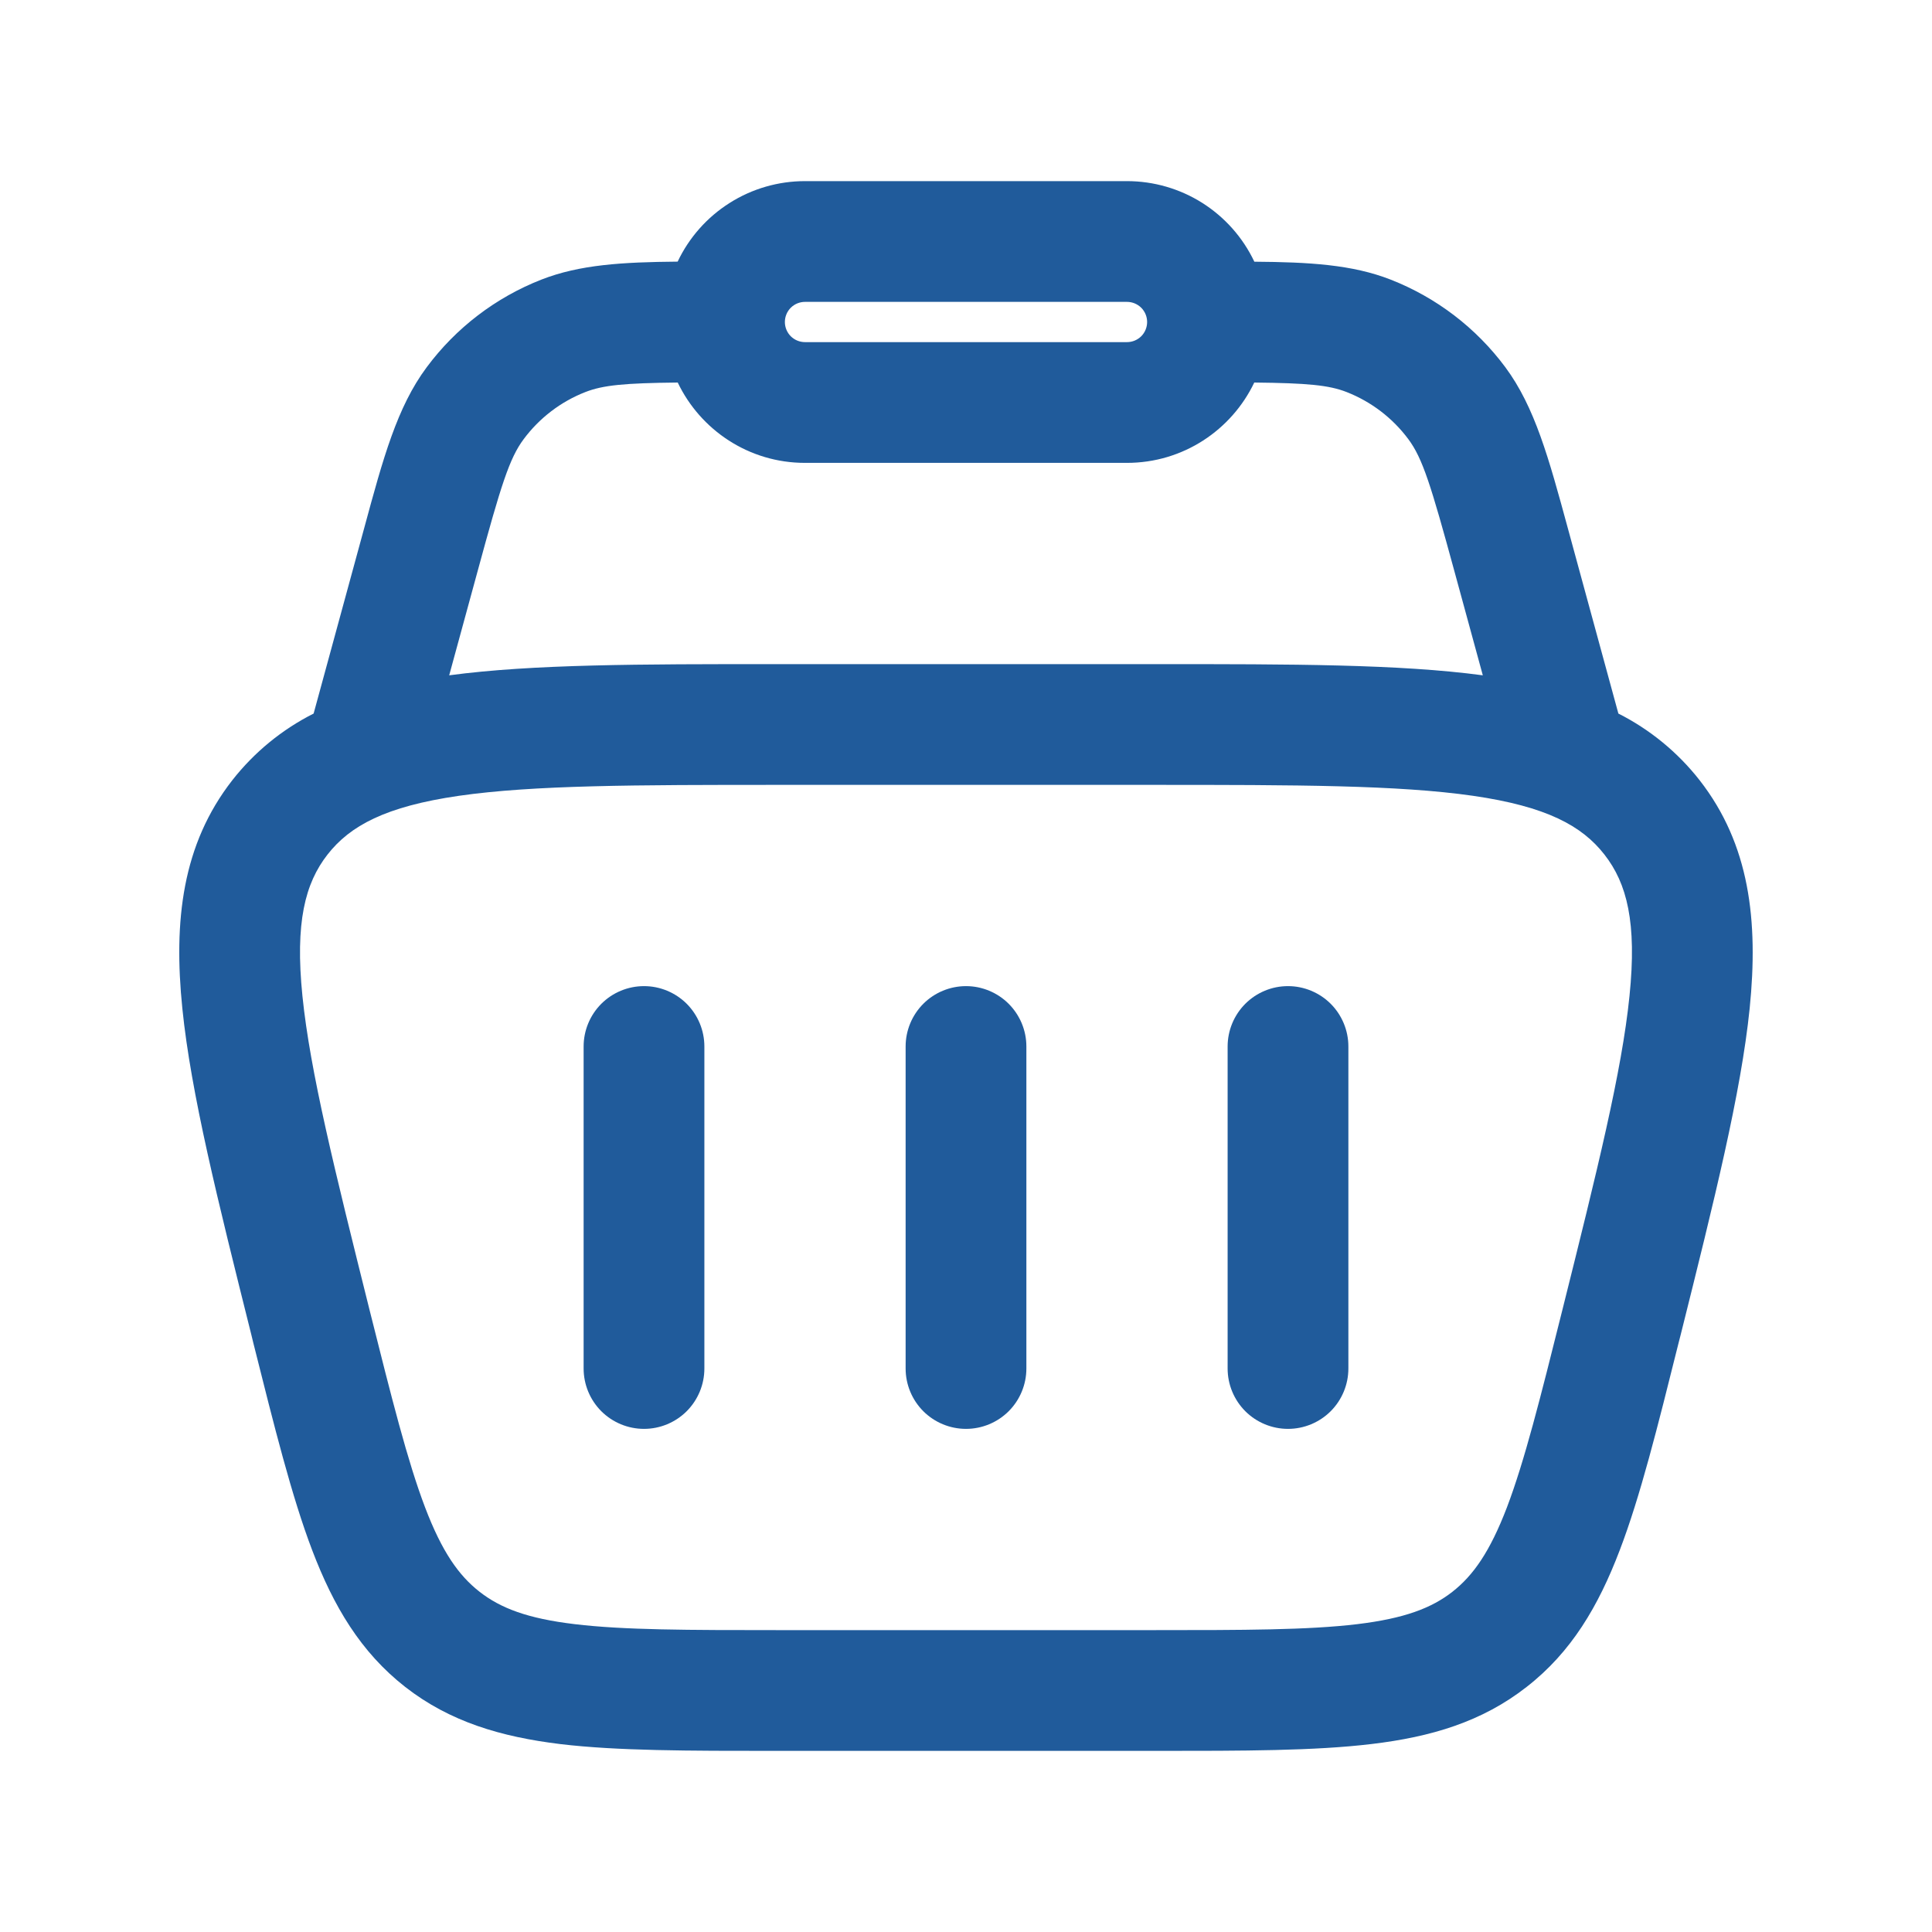
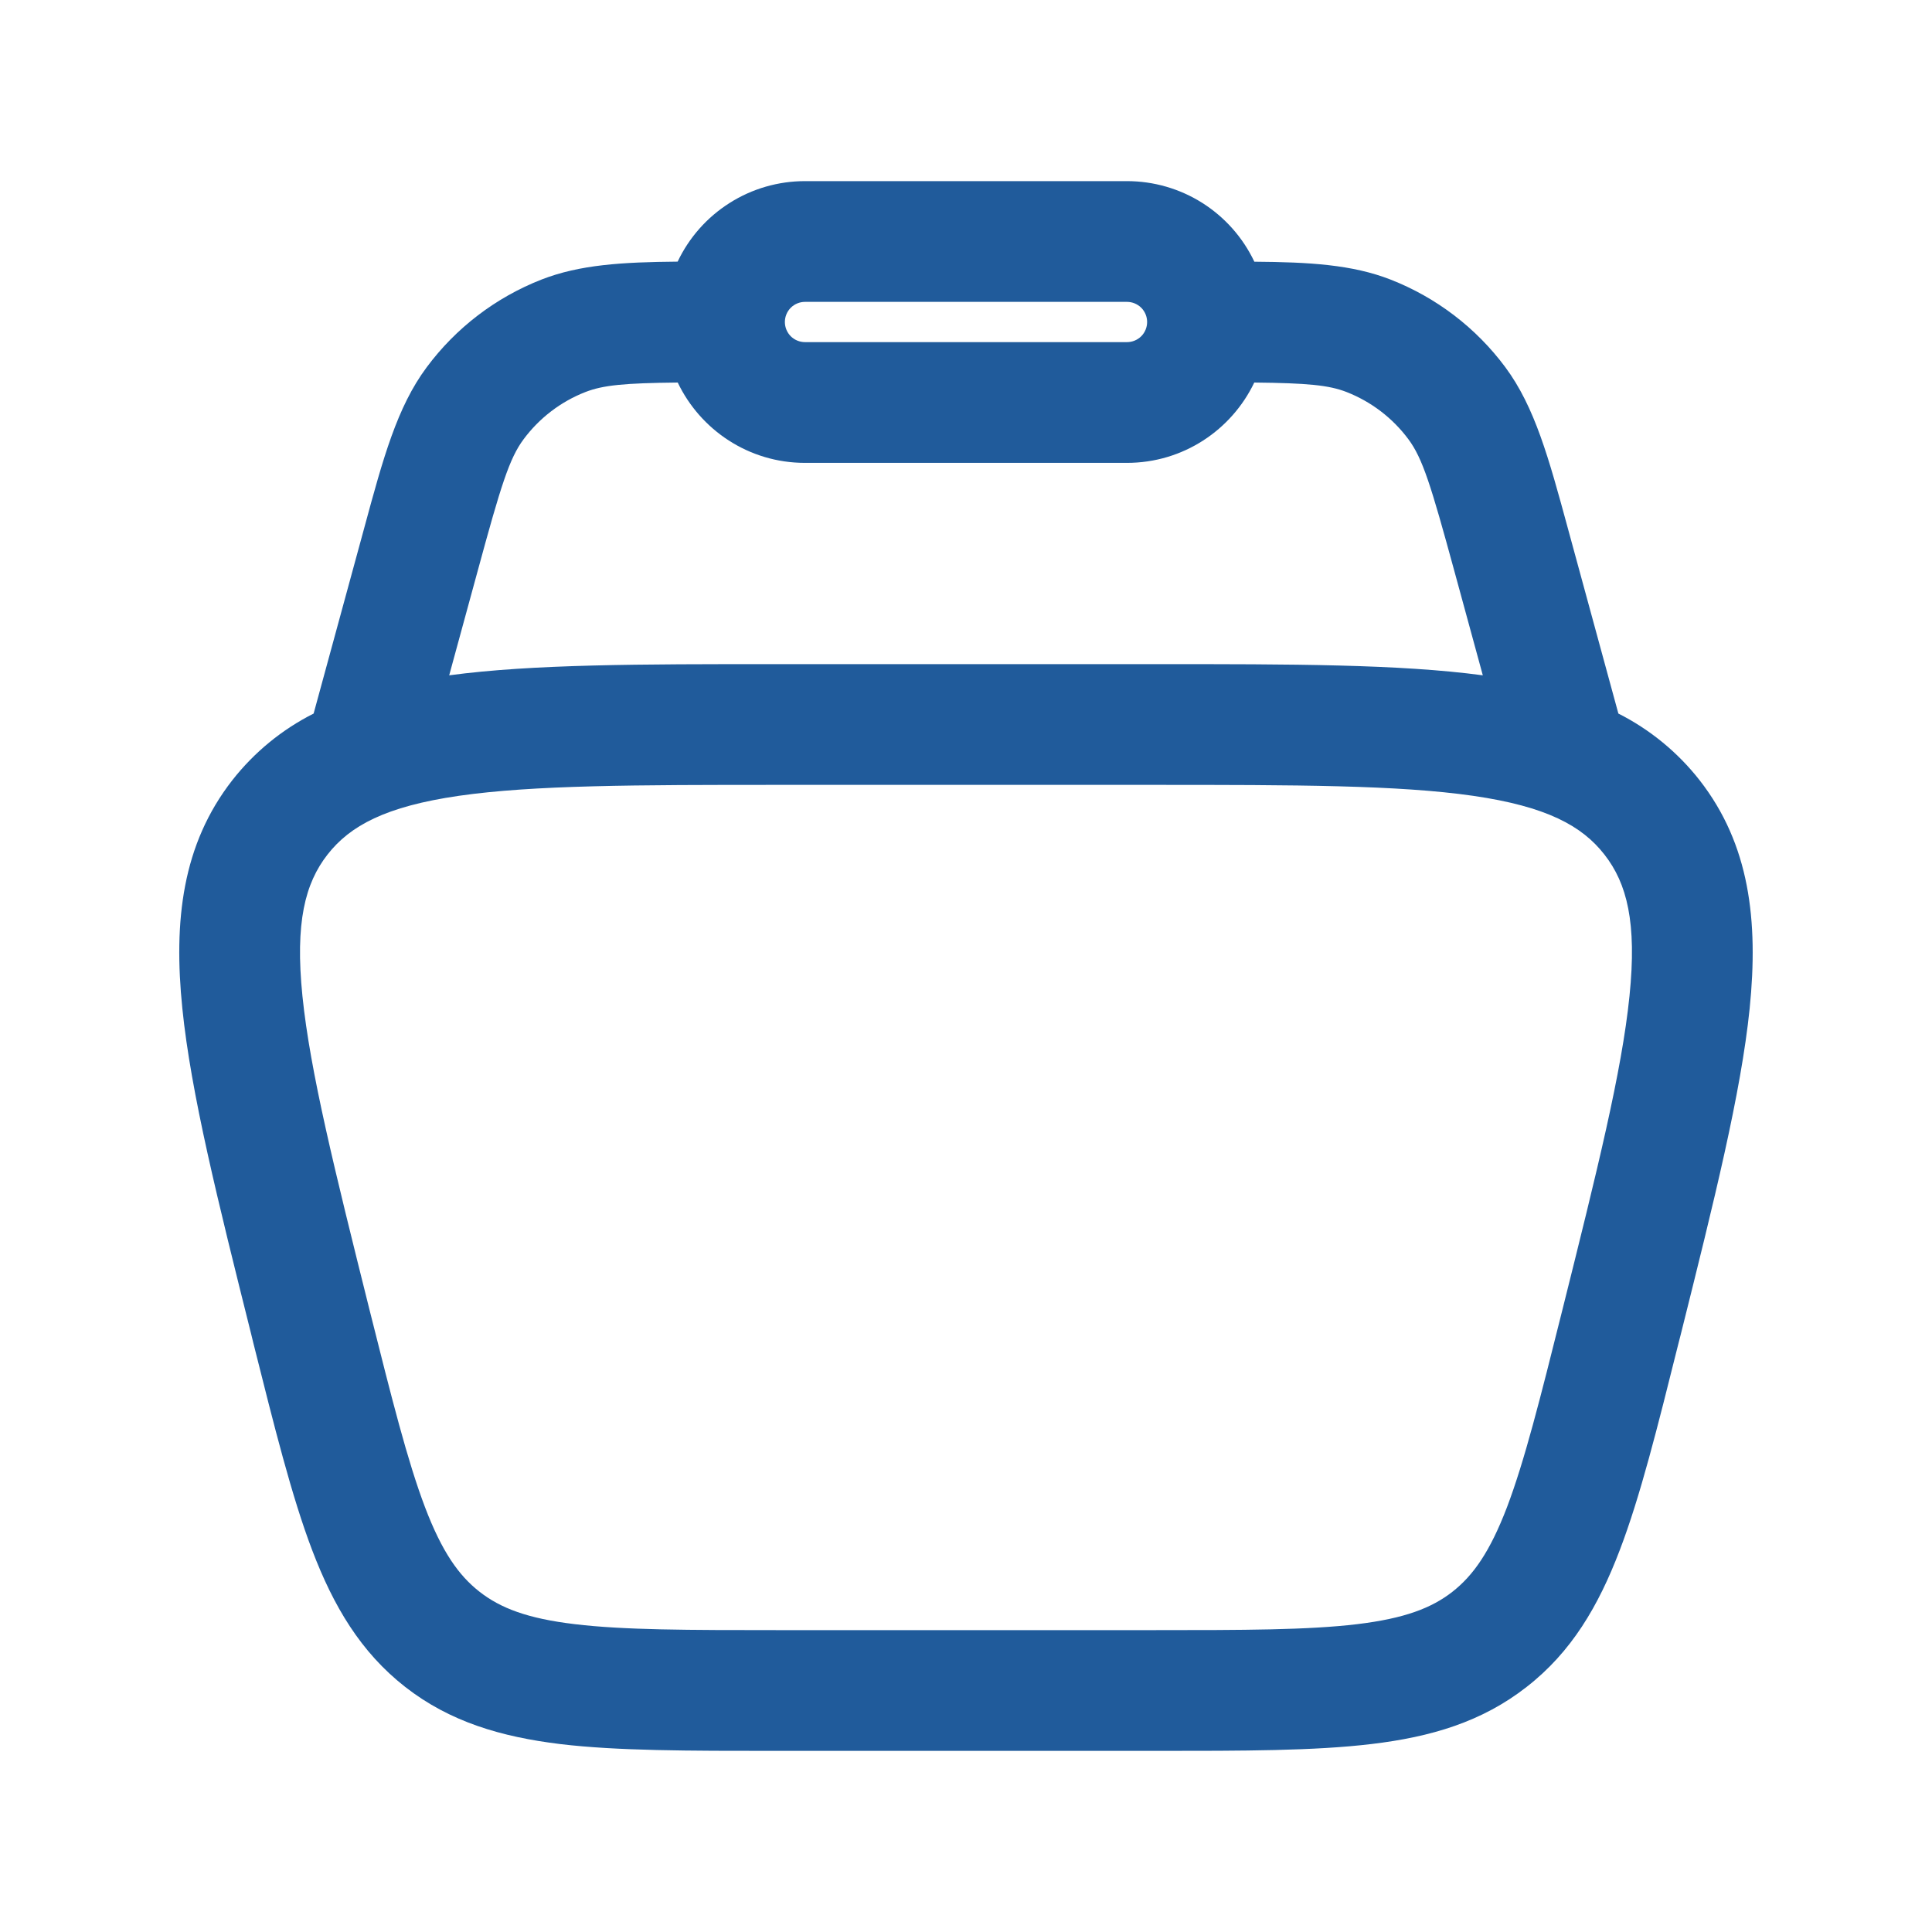
<svg xmlns="http://www.w3.org/2000/svg" width="48" height="48" viewBox="0 0 48 48" fill="none">
-   <path d="M17.5 26C17.5 25.602 17.342 25.221 17.061 24.939C16.779 24.658 16.398 24.5 16 24.5C15.602 24.5 15.221 24.658 14.939 24.939C14.658 25.221 14.5 25.602 14.5 26V34C14.5 34.398 14.658 34.779 14.939 35.061C15.221 35.342 15.602 35.5 16 35.5C16.398 35.5 16.779 35.342 17.061 35.061C17.342 34.779 17.5 34.398 17.5 34V26ZM32 24.5C32.398 24.5 32.779 24.658 33.061 24.939C33.342 25.221 33.5 25.602 33.5 26V34C33.5 34.398 33.342 34.779 33.061 35.061C32.779 35.342 32.398 35.5 32 35.5C31.602 35.5 31.221 35.342 30.939 35.061C30.658 34.779 30.5 34.398 30.5 34V26C30.5 25.602 30.658 25.221 30.939 24.939C31.221 24.658 31.602 24.5 32 24.5ZM25.5 26C25.5 25.602 25.342 25.221 25.061 24.939C24.779 24.658 24.398 24.5 24 24.5C23.602 24.5 23.221 24.658 22.939 24.939C22.658 25.221 22.5 25.602 22.5 26V34C22.5 34.398 22.658 34.779 22.939 35.061C23.221 35.342 23.602 35.5 24 35.5C24.398 35.5 24.779 35.342 25.061 35.061C25.342 34.779 25.5 34.398 25.5 34V26Z" fill="#205B9B" />
  <path fill-rule="evenodd" clip-rule="evenodd" d="M34.548 6.946C33.596 6.574 32.53 6.512 31.164 6.502C30.88 5.903 30.432 5.397 29.872 5.042C29.312 4.688 28.663 4.5 28 4.5H20C19.337 4.5 18.688 4.687 18.128 5.042C17.568 5.396 17.12 5.901 16.836 6.5C15.468 6.512 14.404 6.574 13.452 6.946C12.316 7.391 11.327 8.146 10.6 9.126C9.866 10.112 9.52 11.38 9.048 13.122L7.792 17.728C7.005 18.125 6.316 18.69 5.772 19.384C4.528 20.978 4.308 22.876 4.53 25.052C4.744 27.164 5.41 29.824 6.242 33.152L6.294 33.366C6.822 35.47 7.248 37.18 7.756 38.514C8.286 39.906 8.96 41.046 10.068 41.912C11.178 42.778 12.448 43.152 13.926 43.332C15.342 43.5 17.106 43.5 19.276 43.5H28.724C30.894 43.5 32.656 43.5 34.074 43.33C35.554 43.154 36.822 42.778 37.93 41.91C39.04 41.046 39.712 39.906 40.242 38.514C40.752 37.18 41.178 35.47 41.704 33.364L41.758 33.154C42.59 29.824 43.254 27.164 43.47 25.054C43.69 22.874 43.47 20.978 42.226 19.384C41.683 18.691 40.994 18.125 40.208 17.728L38.952 13.122C38.478 11.38 38.132 10.112 37.4 9.124C36.673 8.145 35.684 7.39 34.548 6.946ZM14.544 9.74C14.984 9.568 15.516 9.518 16.838 9.504C17.402 10.684 18.606 11.5 19.998 11.5H27.998C29.394 11.5 30.598 10.684 31.162 9.504C32.484 9.518 33.016 9.568 33.456 9.74C34.068 9.98 34.6 10.386 34.992 10.914C35.344 11.388 35.55 12.05 36.132 14.184L36.84 16.778C34.764 16.5 32.084 16.5 28.754 16.5H19.244C15.916 16.5 13.236 16.5 11.16 16.778L11.868 14.184C12.448 12.05 12.656 11.388 13.008 10.914C13.4 10.386 13.932 9.979 14.544 9.74ZM20 7.5C19.867 7.5 19.74 7.553 19.646 7.646C19.553 7.74 19.5 7.867 19.5 8C19.5 8.133 19.553 8.26 19.646 8.354C19.74 8.447 19.867 8.5 20 8.5H28C28.133 8.5 28.26 8.447 28.354 8.354C28.447 8.26 28.5 8.133 28.5 8C28.5 7.867 28.447 7.74 28.354 7.646C28.26 7.553 28.133 7.5 28 7.5H20ZM8.138 21.23C8.696 20.516 9.578 20.036 11.398 19.772C13.26 19.504 15.784 19.5 19.37 19.5H28.63C32.216 19.5 34.738 19.504 36.6 19.772C38.422 20.036 39.304 20.516 39.862 21.232C40.42 21.946 40.672 22.916 40.484 24.748C40.294 26.62 39.686 29.068 38.816 32.548C38.262 34.764 37.876 36.3 37.44 37.448C37.016 38.556 36.602 39.142 36.084 39.548C35.566 39.952 34.896 40.21 33.718 40.352C32.498 40.498 30.918 40.5 28.63 40.5H19.37C17.082 40.5 15.5 40.498 14.282 40.352C13.102 40.212 12.434 39.952 11.916 39.548C11.396 39.142 10.982 38.556 10.56 37.448C10.124 36.3 9.738 34.764 9.182 32.548C8.314 29.068 7.704 26.62 7.514 24.748C7.328 22.916 7.58 21.944 8.138 21.23Z" fill="#205B9B" />
</svg>